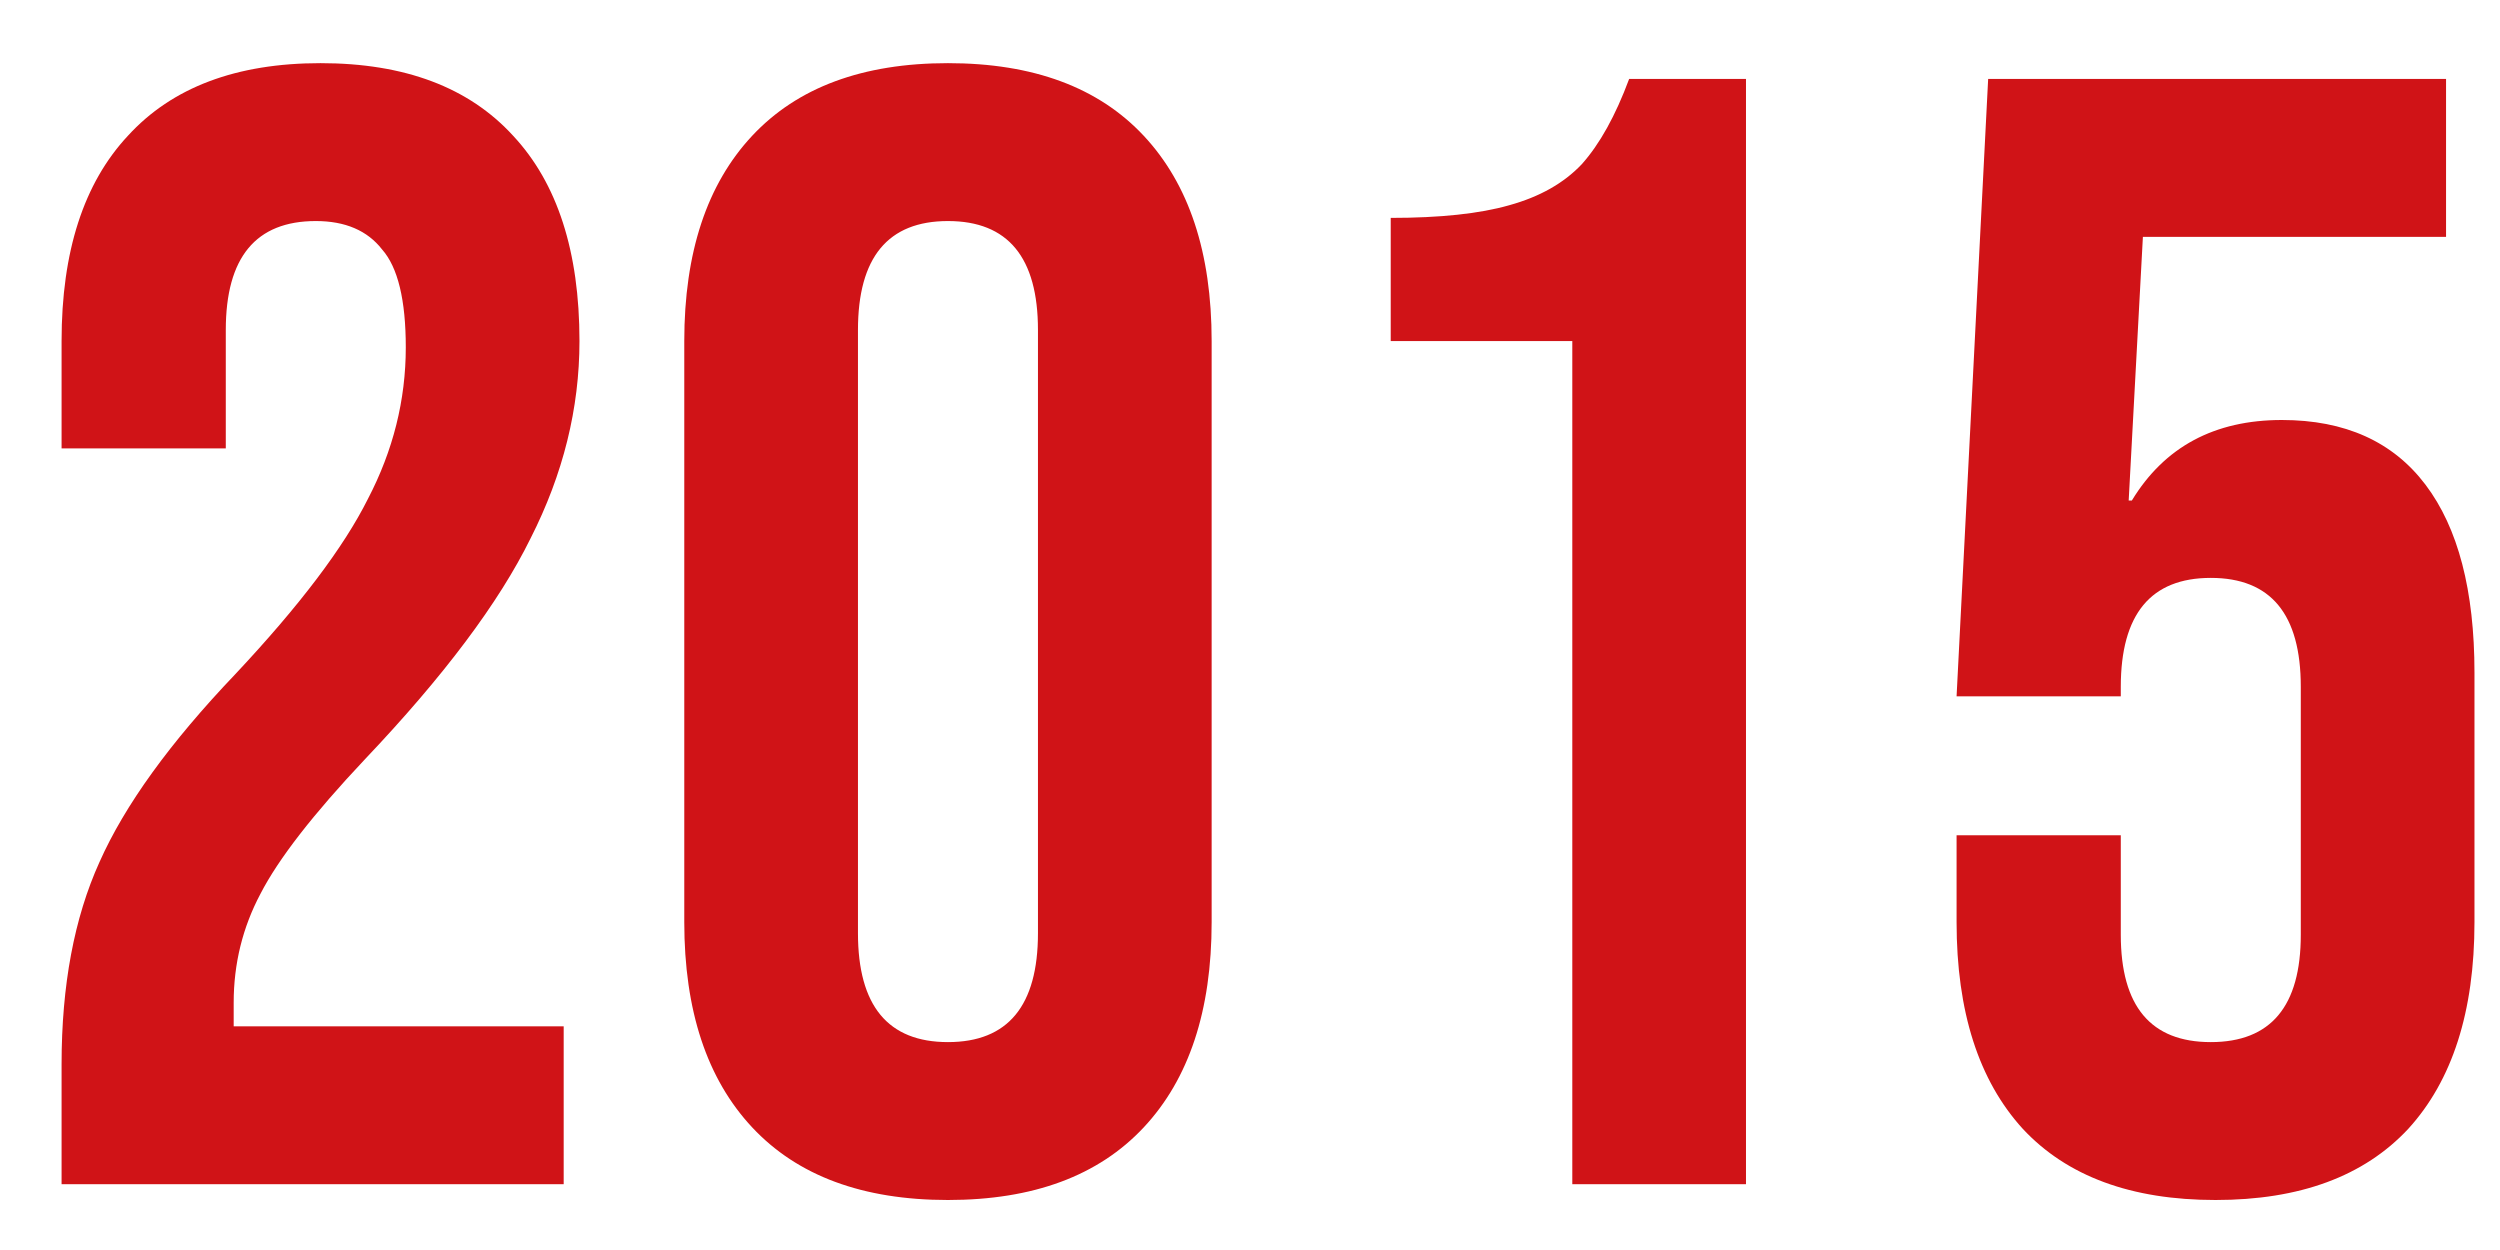
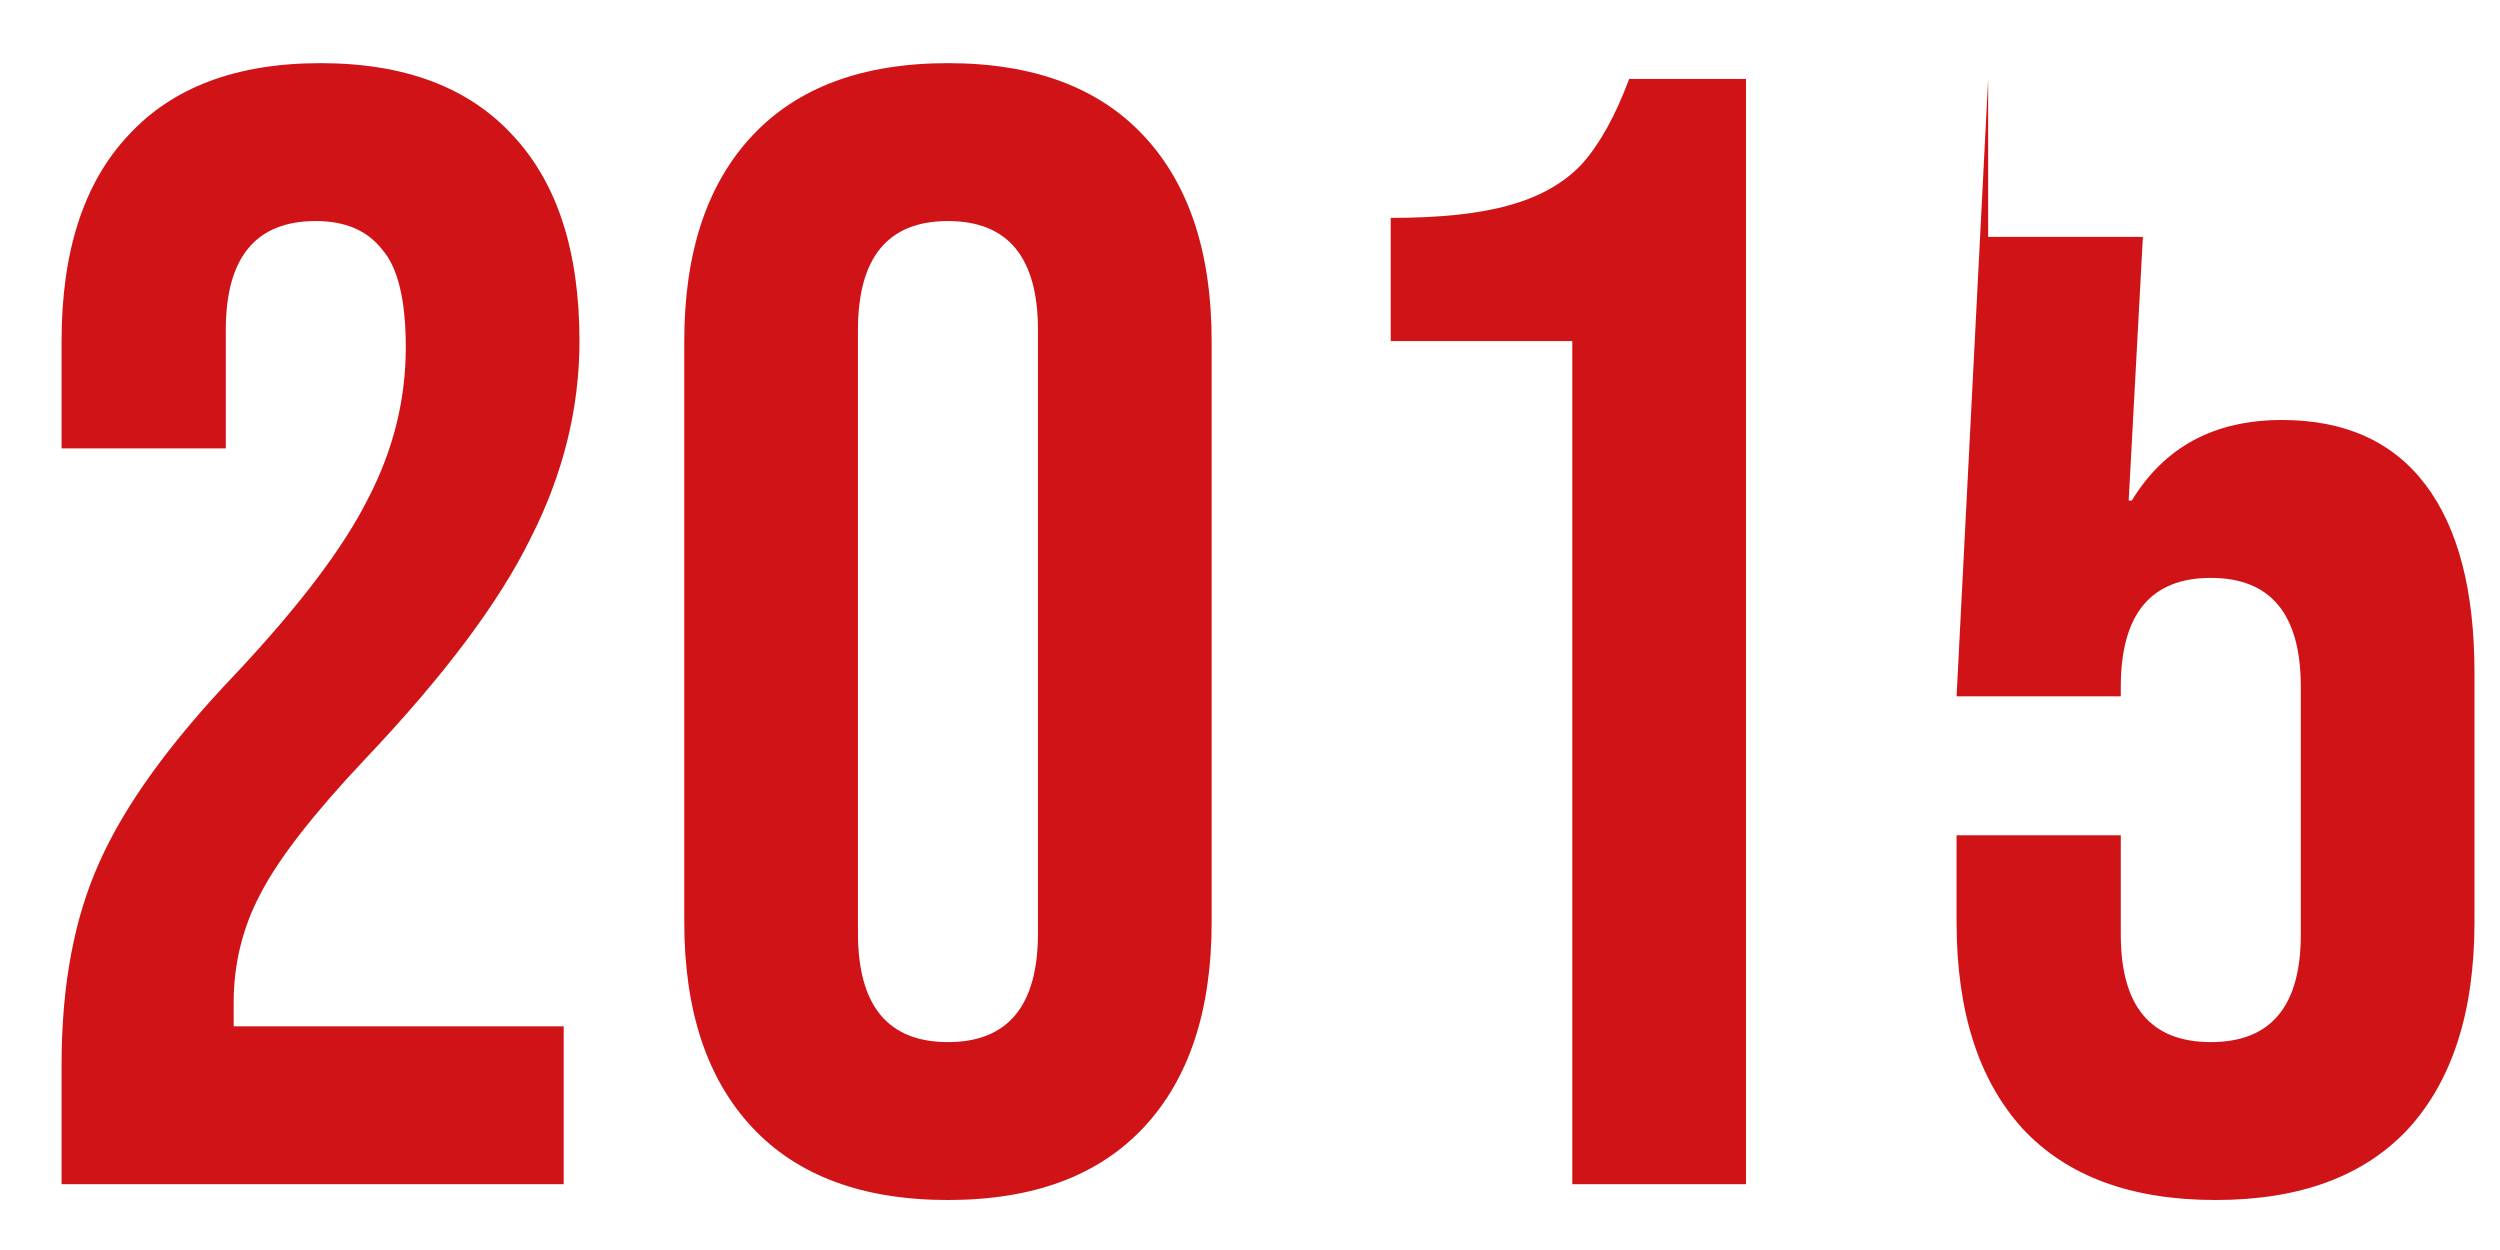
<svg xmlns="http://www.w3.org/2000/svg" width="38" height="19" viewBox="0 0 38 19" fill="none">
-   <path d="M0.936 16.176C0.936 14.976 1.128 13.952 1.512 13.104C1.896 12.24 2.584 11.288 3.576 10.248C4.552 9.208 5.224 8.32 5.592 7.584C5.976 6.848 6.168 6.08 6.168 5.28C6.168 4.56 6.048 4.064 5.808 3.792C5.584 3.504 5.248 3.36 4.8 3.36C3.888 3.36 3.432 3.912 3.432 5.016V6.816H0.936V5.184C0.936 3.824 1.272 2.784 1.944 2.064C2.616 1.328 3.592 0.96 4.872 0.96C6.152 0.96 7.128 1.328 7.8 2.064C8.472 2.784 8.808 3.824 8.808 5.184C8.808 6.208 8.56 7.208 8.064 8.184C7.584 9.16 6.744 10.28 5.544 11.544C4.76 12.376 4.232 13.056 3.96 13.584C3.688 14.096 3.552 14.648 3.552 15.24V15.6H8.568V18H0.936V16.176ZM14.409 18.24C13.113 18.24 12.121 17.872 11.433 17.136C10.745 16.4 10.401 15.36 10.401 14.016V5.184C10.401 3.84 10.745 2.8 11.433 2.064C12.121 1.328 13.113 0.96 14.409 0.96C15.705 0.96 16.697 1.328 17.385 2.064C18.073 2.8 18.417 3.84 18.417 5.184V14.016C18.417 15.36 18.073 16.4 17.385 17.136C16.697 17.872 15.705 18.24 14.409 18.24ZM14.409 15.84C15.321 15.84 15.777 15.288 15.777 14.184V5.016C15.777 3.912 15.321 3.36 14.409 3.36C13.497 3.36 13.041 3.912 13.041 5.016V14.184C13.041 15.288 13.497 15.84 14.409 15.84ZM23.899 5.184H21.139V3.312C21.891 3.312 22.491 3.248 22.939 3.12C23.403 2.992 23.771 2.784 24.043 2.496C24.315 2.192 24.555 1.76 24.763 1.2H26.539V18H23.899V5.184ZM33.676 18.24C32.396 18.24 31.42 17.88 30.748 17.16C30.076 16.424 29.74 15.376 29.74 14.016V12.696H32.236V14.208C32.236 15.296 32.692 15.84 33.604 15.84C34.516 15.84 34.972 15.296 34.972 14.208V10.44C34.972 9.336 34.516 8.784 33.604 8.784C32.692 8.784 32.236 9.336 32.236 10.44V10.584H29.74L30.22 1.2H37.18V3.6H32.572L32.356 7.608H32.404C32.9 6.792 33.66 6.384 34.684 6.384C35.644 6.384 36.372 6.712 36.868 7.368C37.364 8.024 37.612 8.976 37.612 10.224V14.016C37.612 15.376 37.276 16.424 36.604 17.16C35.932 17.88 34.956 18.24 33.676 18.24Z" fill="#D01317" />
+   <path d="M0.936 16.176C0.936 14.976 1.128 13.952 1.512 13.104C1.896 12.24 2.584 11.288 3.576 10.248C4.552 9.208 5.224 8.32 5.592 7.584C5.976 6.848 6.168 6.08 6.168 5.28C6.168 4.56 6.048 4.064 5.808 3.792C5.584 3.504 5.248 3.36 4.8 3.36C3.888 3.36 3.432 3.912 3.432 5.016V6.816H0.936V5.184C0.936 3.824 1.272 2.784 1.944 2.064C2.616 1.328 3.592 0.96 4.872 0.96C6.152 0.96 7.128 1.328 7.8 2.064C8.472 2.784 8.808 3.824 8.808 5.184C8.808 6.208 8.56 7.208 8.064 8.184C7.584 9.16 6.744 10.28 5.544 11.544C4.76 12.376 4.232 13.056 3.96 13.584C3.688 14.096 3.552 14.648 3.552 15.24V15.6H8.568V18H0.936V16.176ZM14.409 18.24C13.113 18.24 12.121 17.872 11.433 17.136C10.745 16.4 10.401 15.36 10.401 14.016V5.184C10.401 3.84 10.745 2.8 11.433 2.064C12.121 1.328 13.113 0.96 14.409 0.96C15.705 0.96 16.697 1.328 17.385 2.064C18.073 2.8 18.417 3.84 18.417 5.184V14.016C18.417 15.36 18.073 16.4 17.385 17.136C16.697 17.872 15.705 18.24 14.409 18.24ZM14.409 15.84C15.321 15.84 15.777 15.288 15.777 14.184V5.016C15.777 3.912 15.321 3.36 14.409 3.36C13.497 3.36 13.041 3.912 13.041 5.016V14.184C13.041 15.288 13.497 15.84 14.409 15.84ZM23.899 5.184H21.139V3.312C21.891 3.312 22.491 3.248 22.939 3.12C23.403 2.992 23.771 2.784 24.043 2.496C24.315 2.192 24.555 1.76 24.763 1.2H26.539V18H23.899V5.184ZM33.676 18.24C32.396 18.24 31.42 17.88 30.748 17.16C30.076 16.424 29.74 15.376 29.74 14.016V12.696H32.236V14.208C32.236 15.296 32.692 15.84 33.604 15.84C34.516 15.84 34.972 15.296 34.972 14.208V10.44C34.972 9.336 34.516 8.784 33.604 8.784C32.692 8.784 32.236 9.336 32.236 10.44V10.584H29.74L30.22 1.2V3.6H32.572L32.356 7.608H32.404C32.9 6.792 33.66 6.384 34.684 6.384C35.644 6.384 36.372 6.712 36.868 7.368C37.364 8.024 37.612 8.976 37.612 10.224V14.016C37.612 15.376 37.276 16.424 36.604 17.16C35.932 17.88 34.956 18.24 33.676 18.24Z" fill="#D01317" />
</svg>